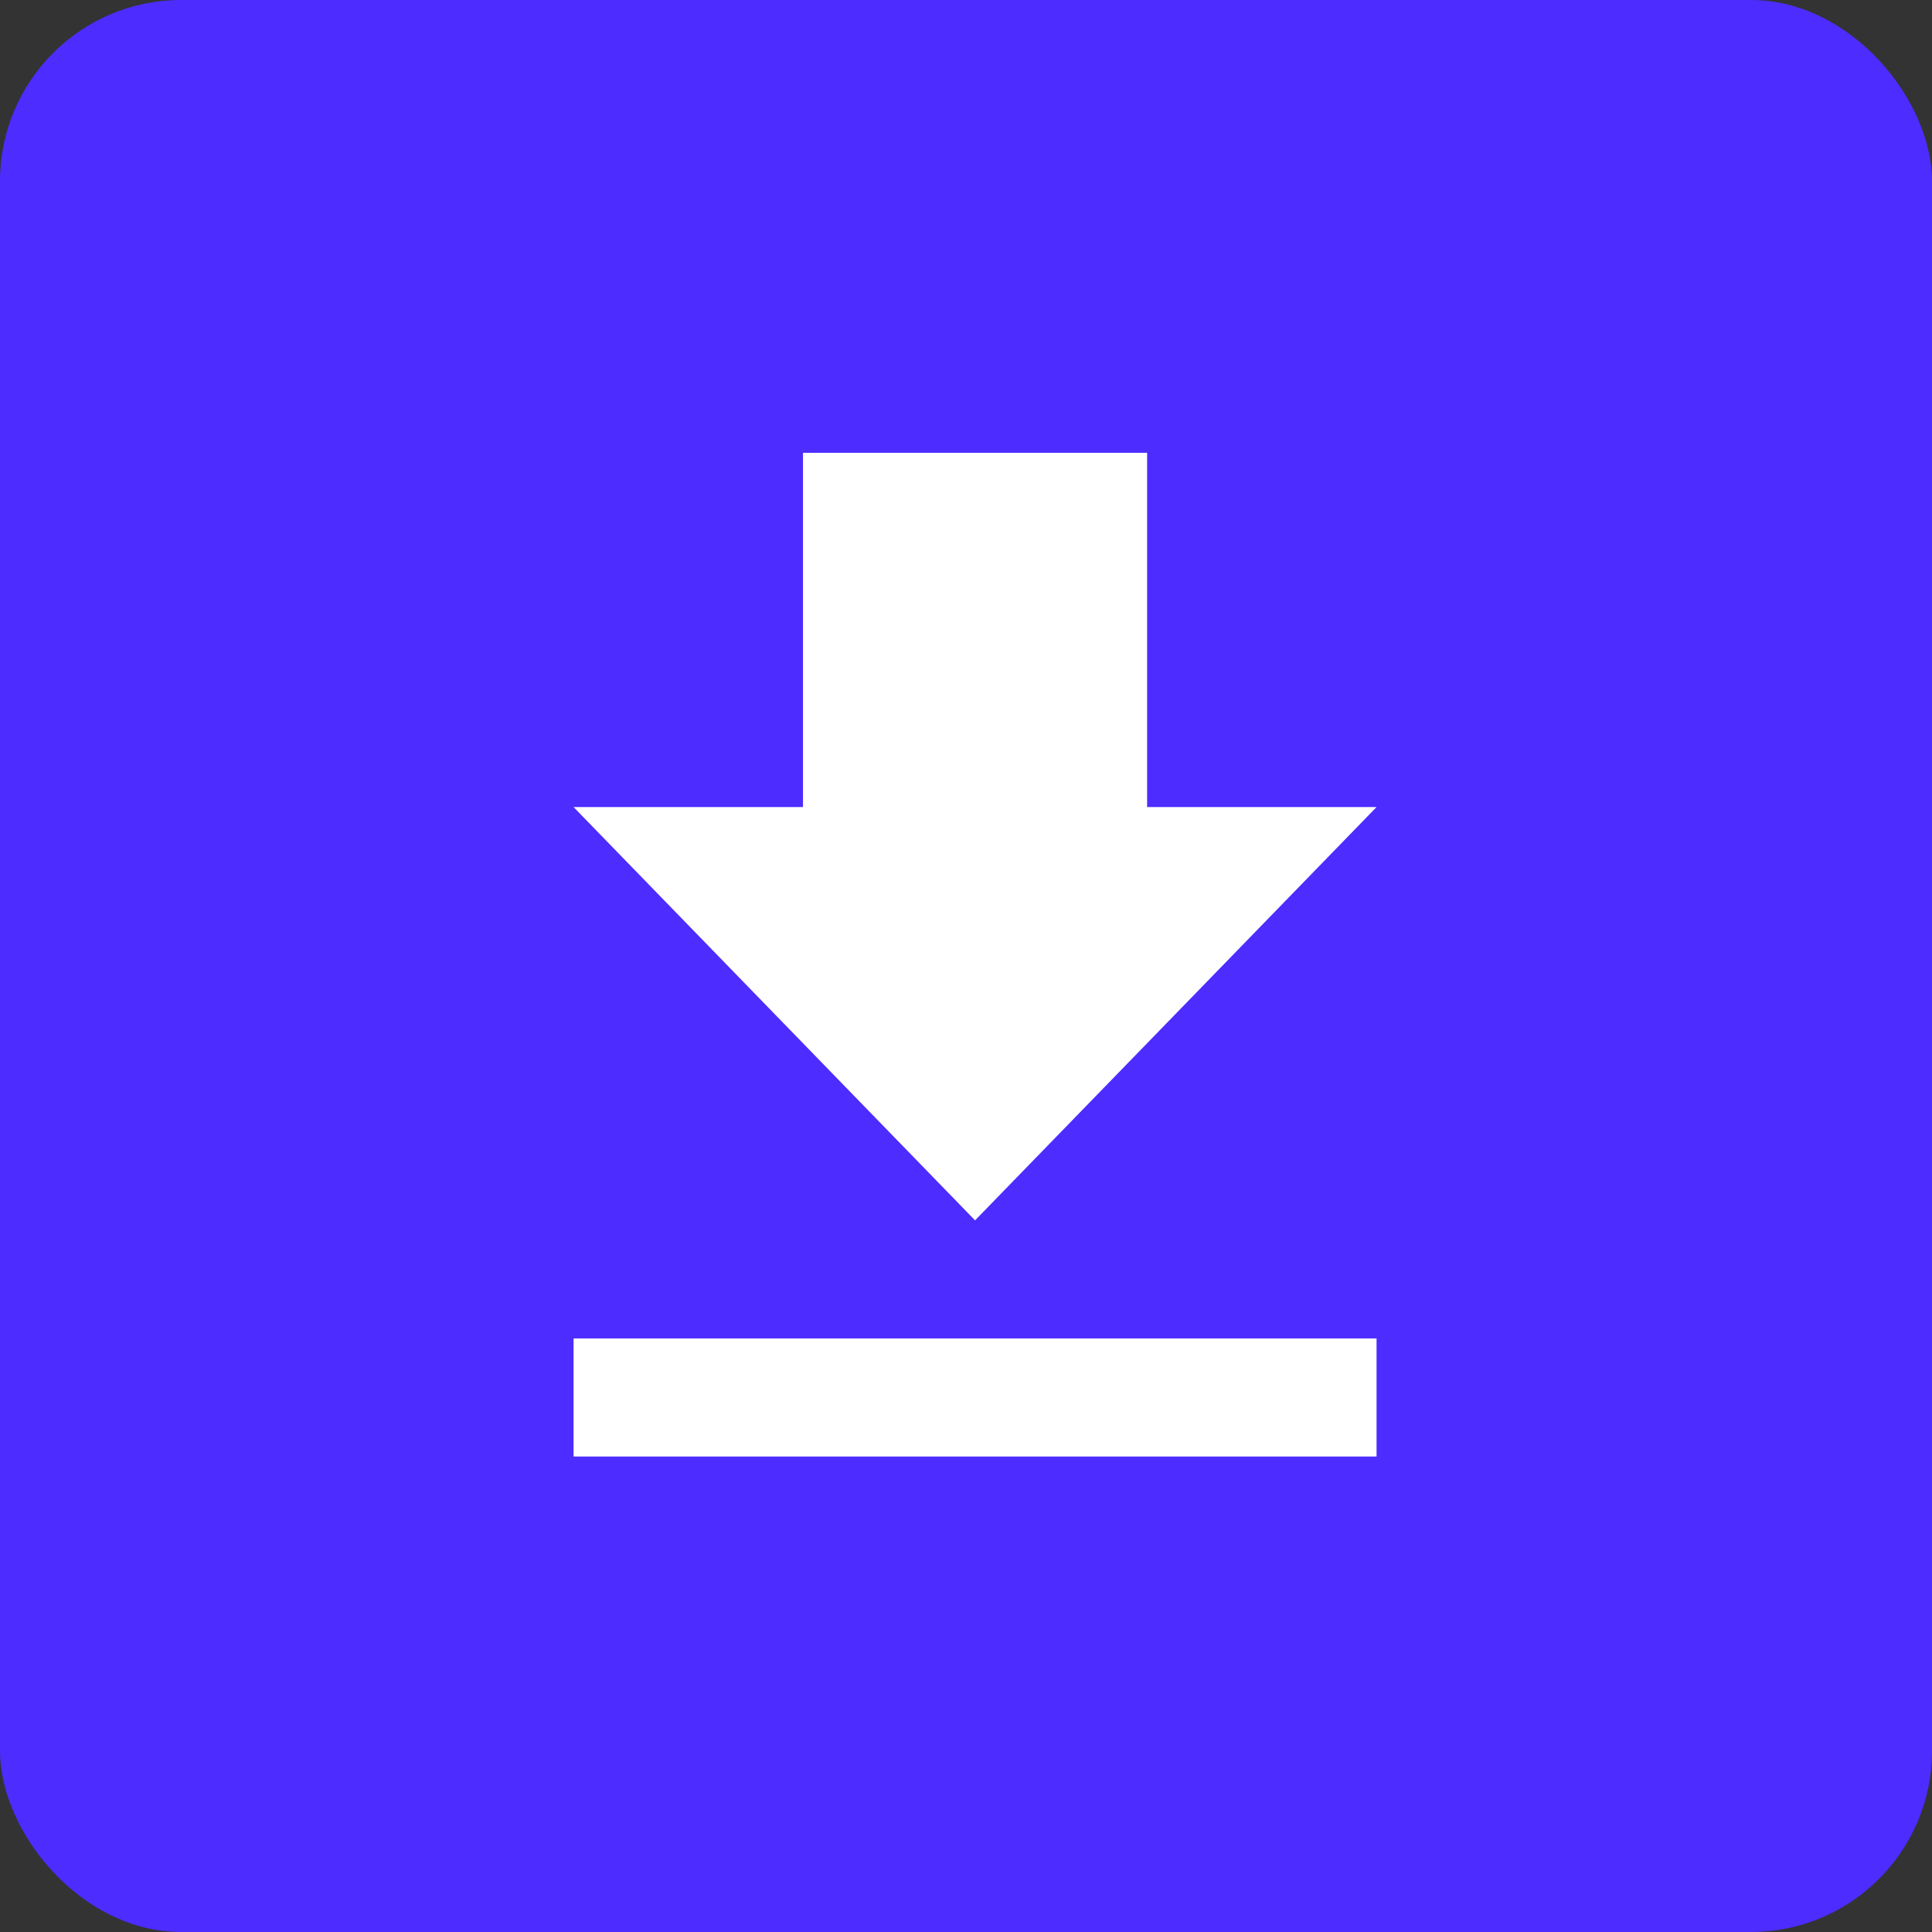
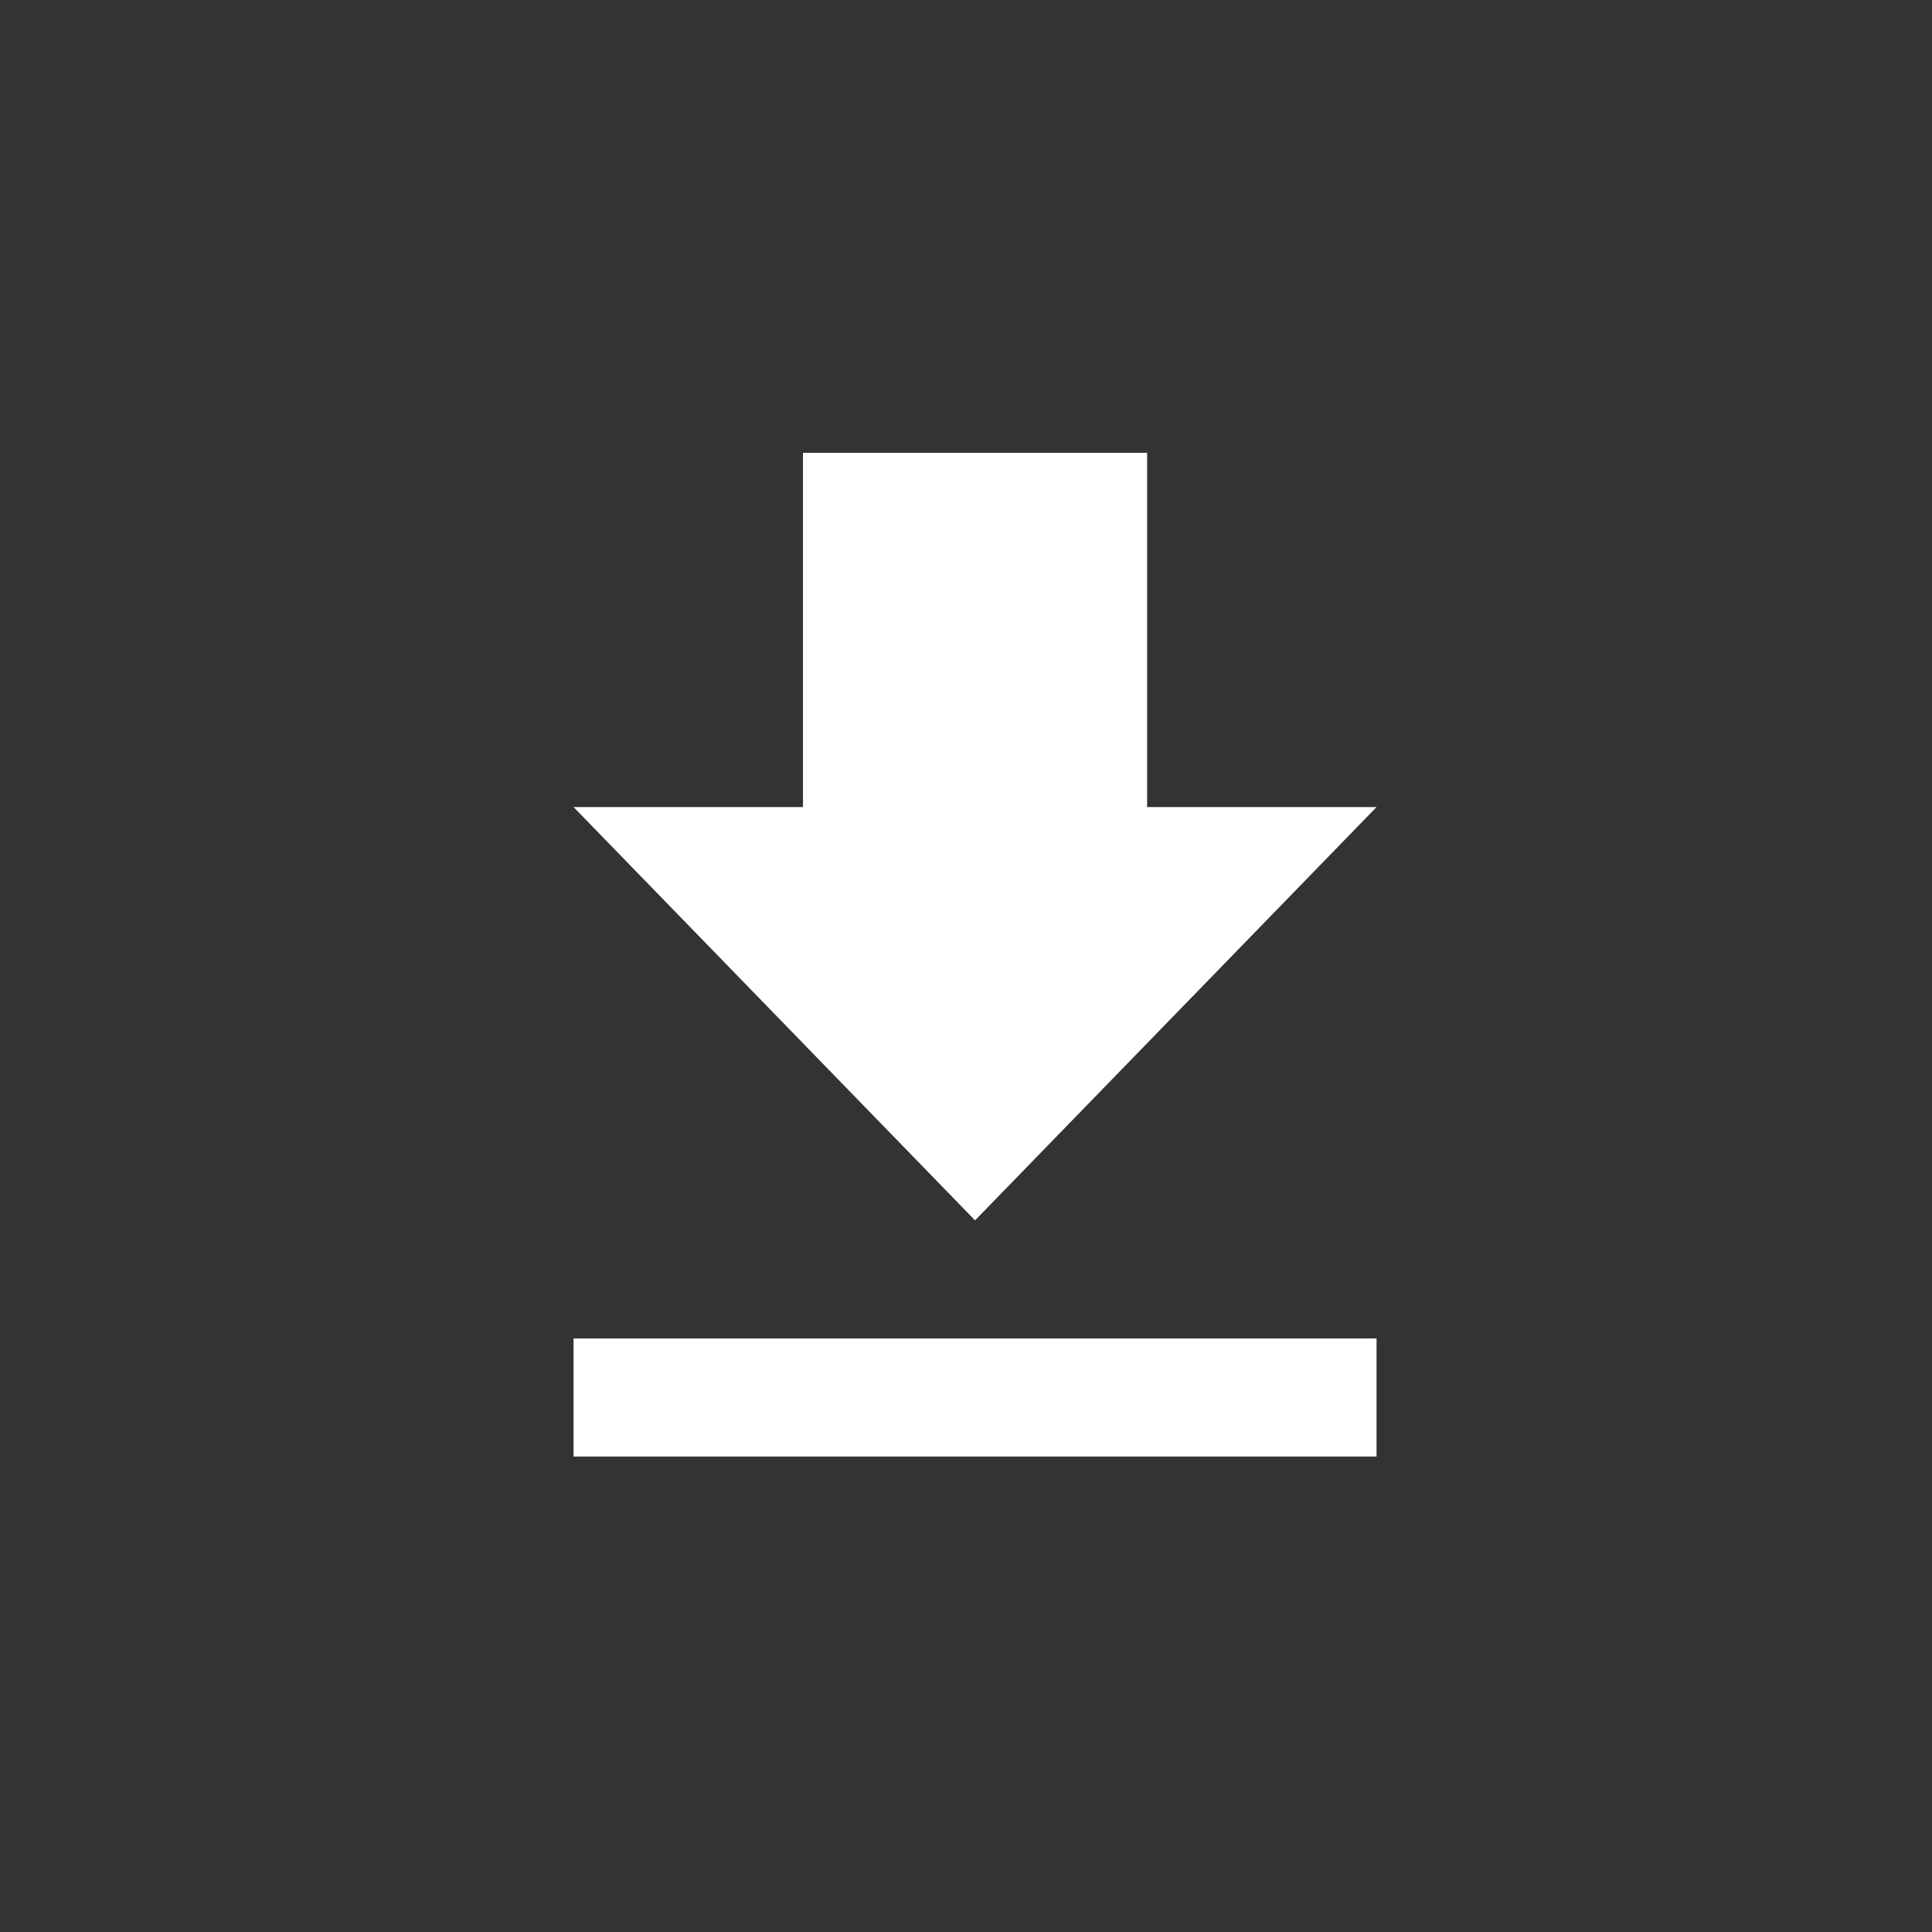
<svg xmlns="http://www.w3.org/2000/svg" width="64" height="64" viewBox="0 0 64 64" fill="none">
  <rect x="0" y="0" width="64" height="64" fill="#333333" stroke="none" />
-   <rect width="64" height="64" rx="6" fill="#4C2CFF" />
  <path d="M45.6 26.735H38V15H26.6V26.735H19L32.3 40.426L45.6 26.735ZM19 44.338V48.25H45.6V44.338H19Z" fill="white" />
</svg>